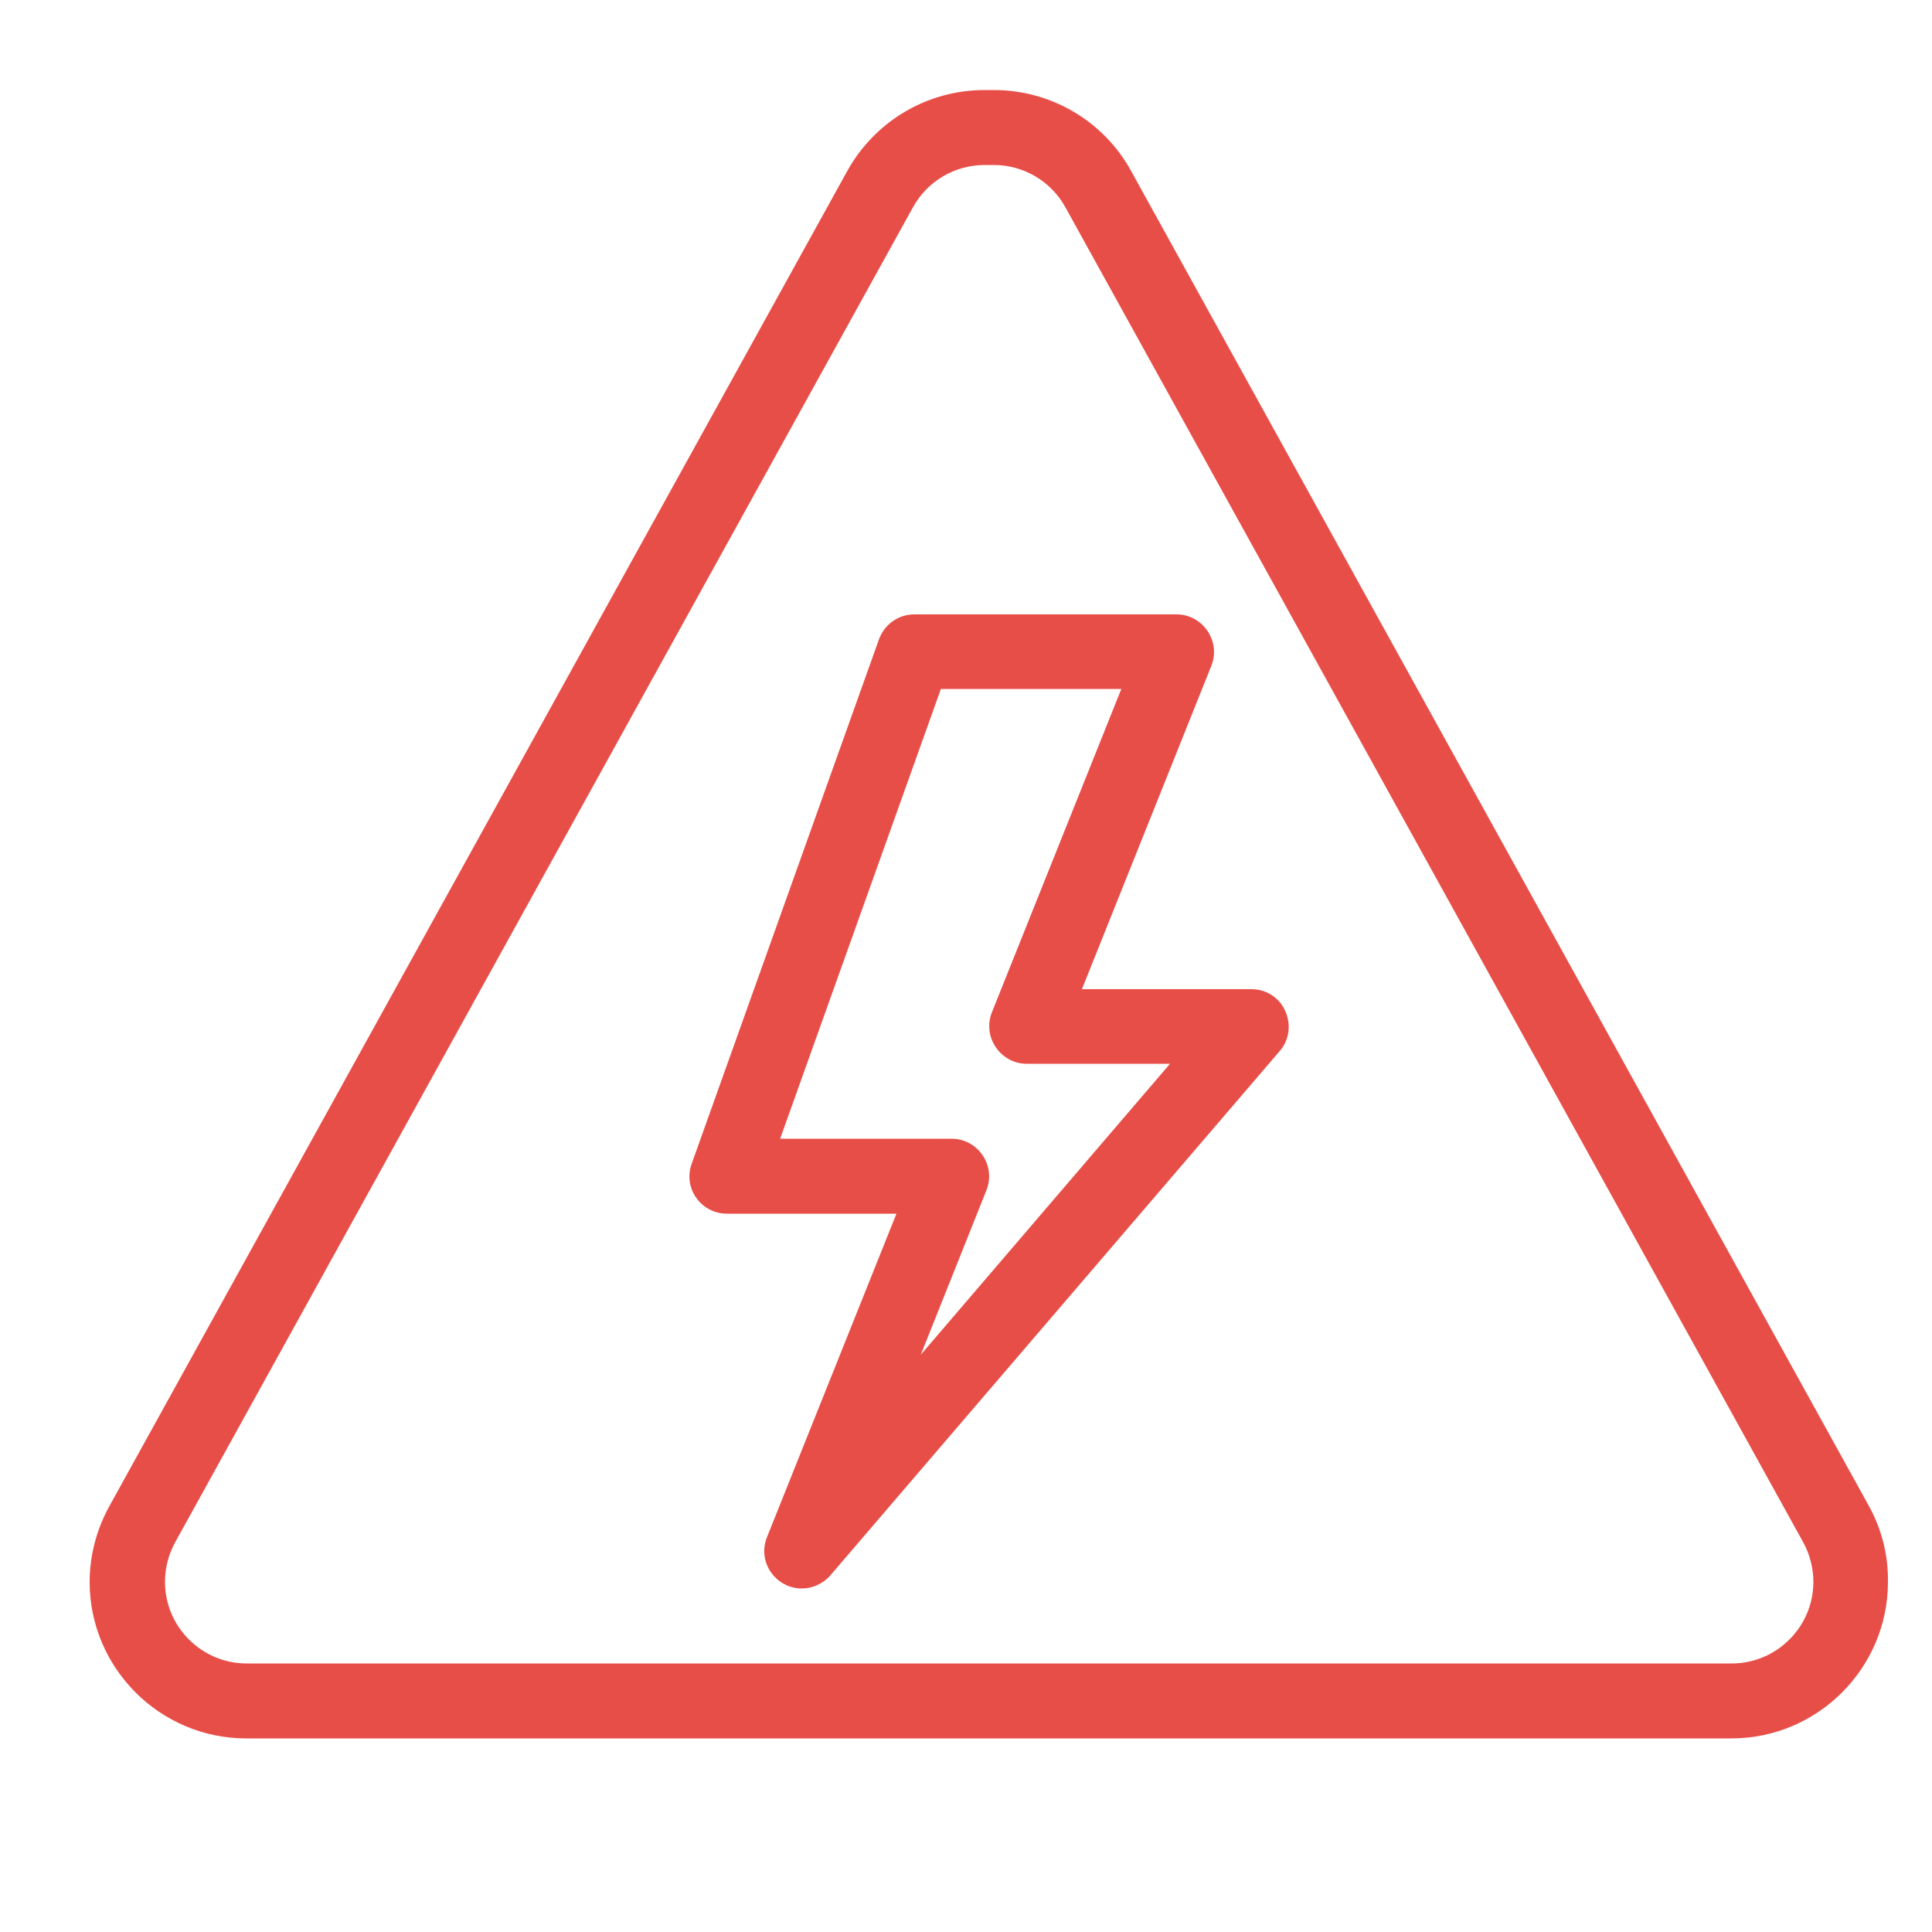
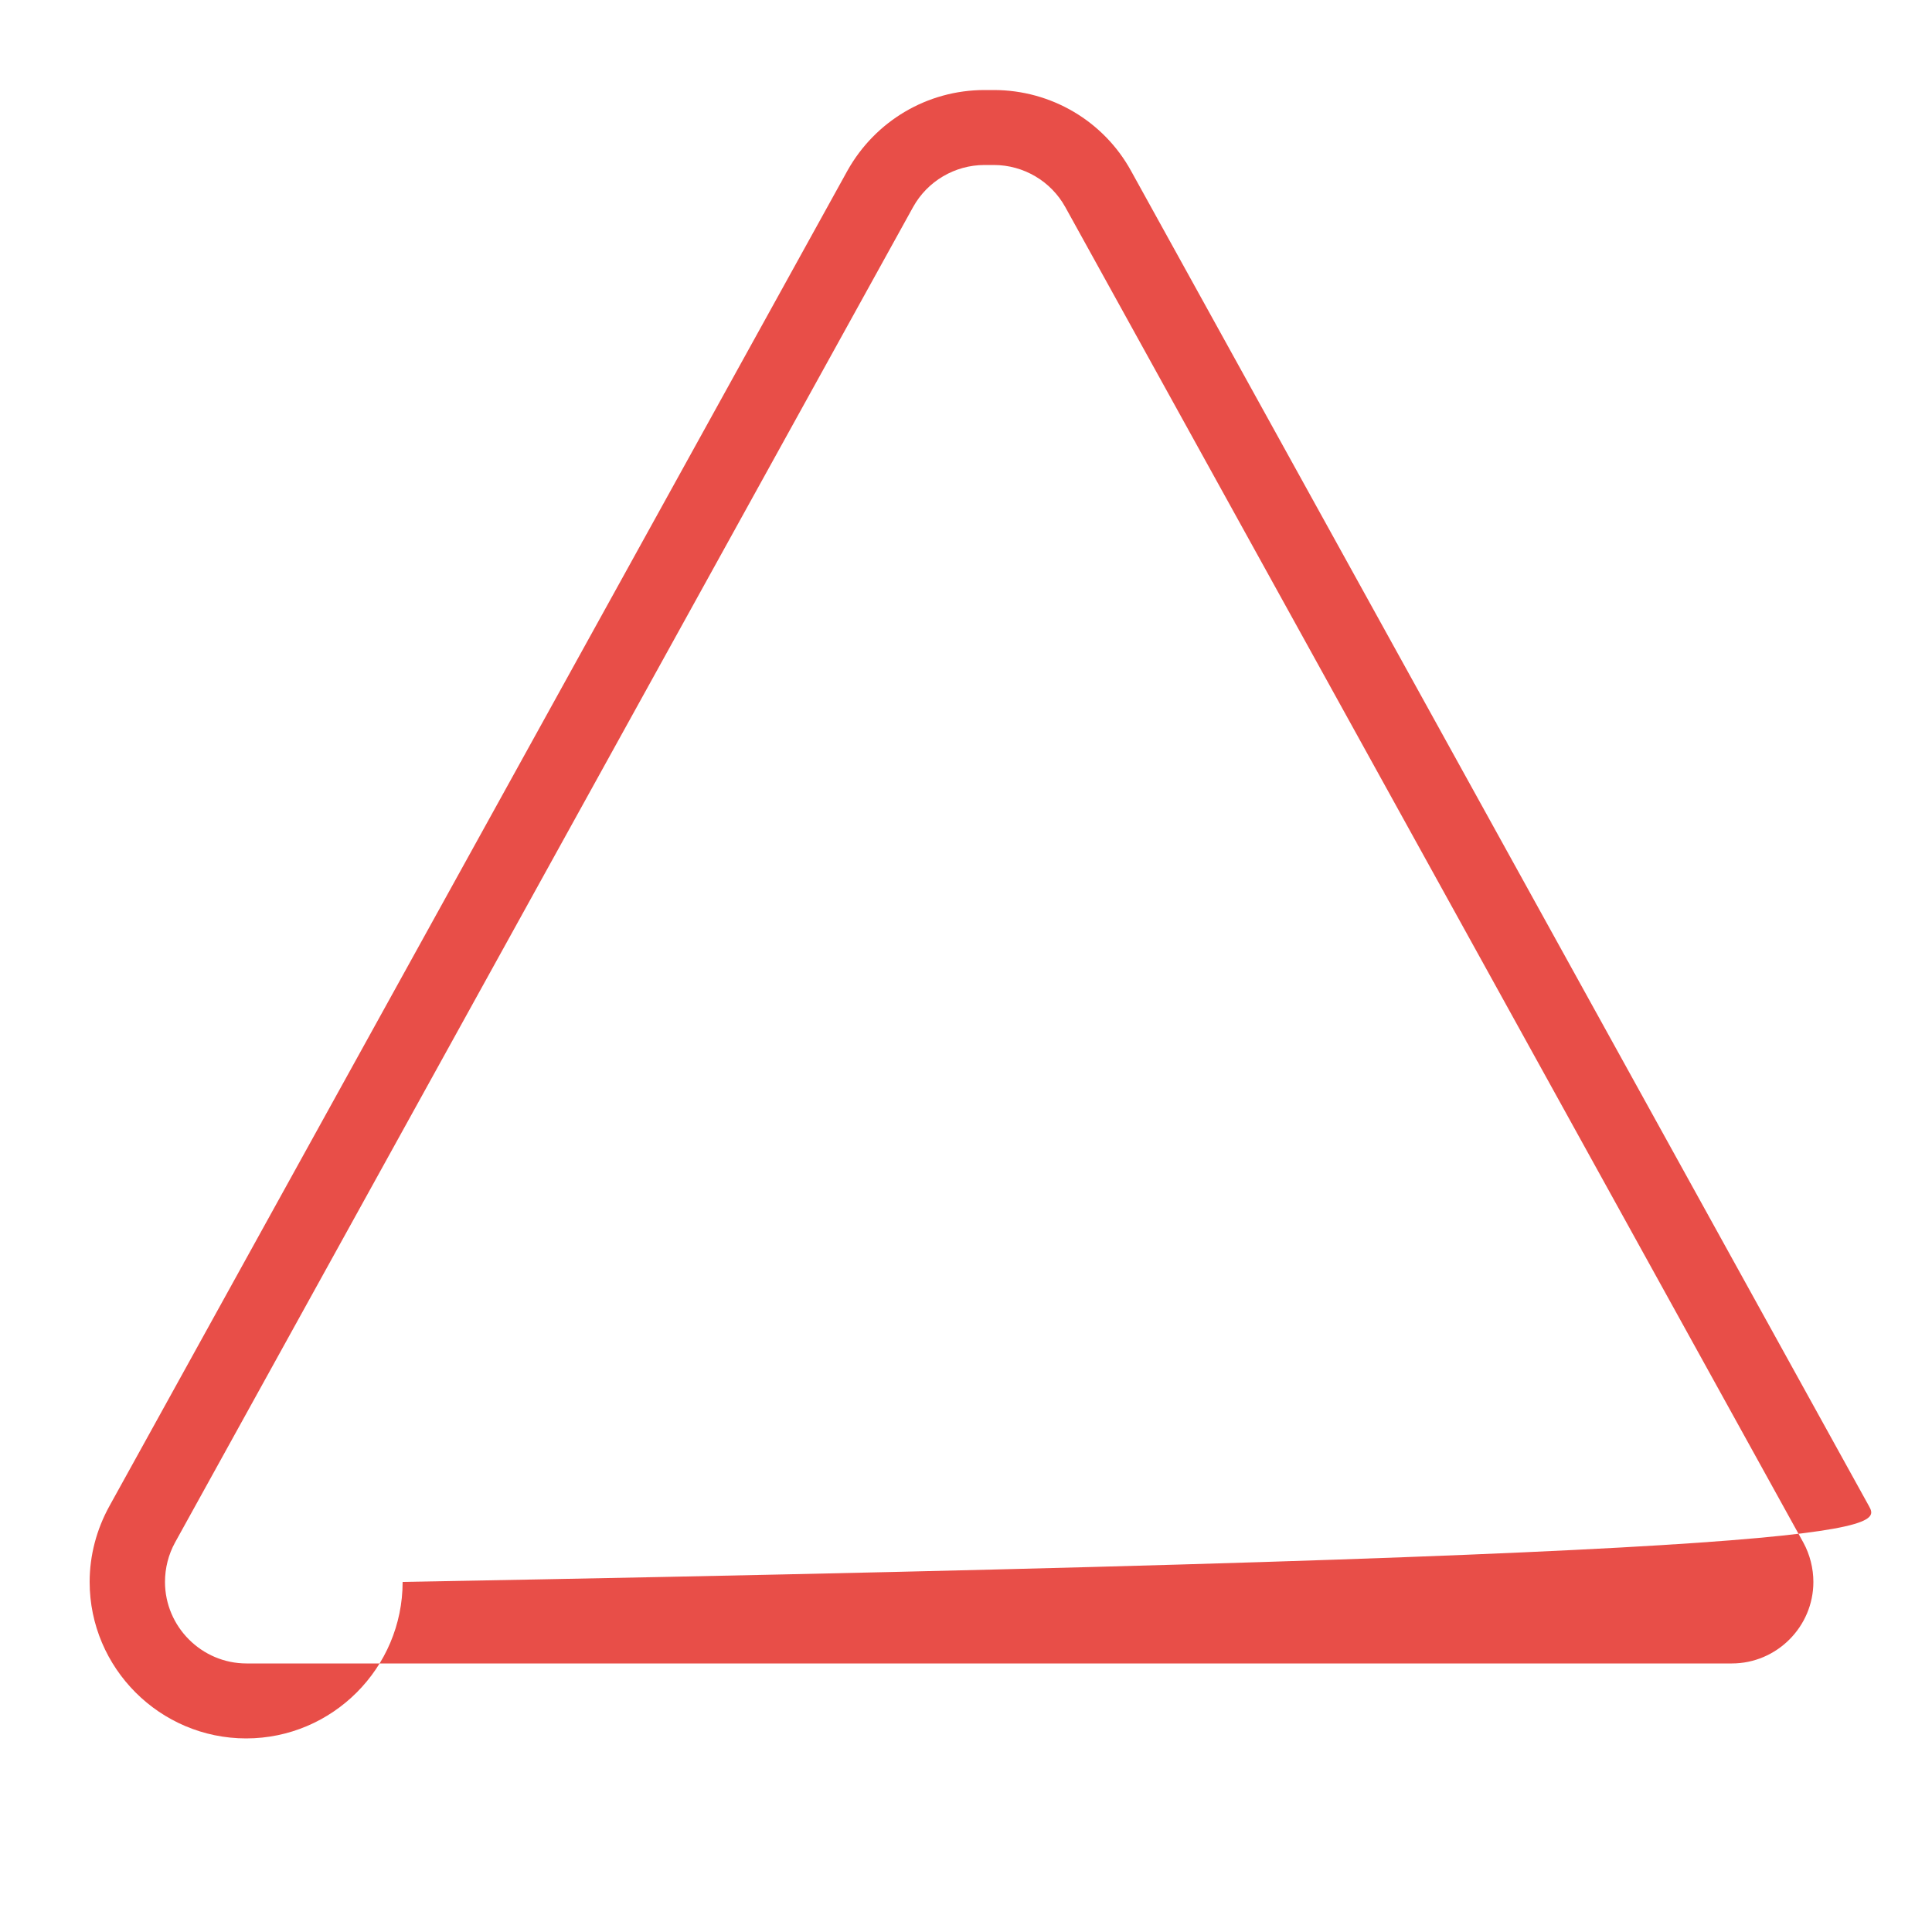
<svg xmlns="http://www.w3.org/2000/svg" version="1.1" id="Layer_1" x="0px" y="0px" viewBox="0 0 500 500" style="enable-background:new 0 0 500 500;" xml:space="preserve">
  <style type="text/css">
	.Drop_x0020_Shadow{fill:none;}
	.Round_x0020_Corners_x0020_2_x0020_pt{fill:#FFFFFF;stroke:#231F20;stroke-miterlimit:10;}
	.Live_x0020_Reflect_x0020_X{fill:none;}
	.Bevel_x0020_Soft{fill:url(#SVGID_1_);}
	.Dusk{fill:#FFFFFF;}
	.Foliage_GS{fill:#FFDD00;}
	.Pompadour_GS{fill-rule:evenodd;clip-rule:evenodd;fill:#44ADE2;}
	.st0{fill:#E84E48;}
	.st1{fill:#FFFFFF;filter:url(#Adobe_OpacityMaskFilter);}
	.st2{mask:url(#a_00000040545745840637343560000005747054507553264563_);}
	.st3{clip-path:url(#SVGID_00000134942350018125203440000016999395364293507729_);}
	.st4{fill:none;stroke:#E84E48;stroke-width:21;stroke-miterlimit:10;}
	.st5{fill:none;stroke:#E84E48;stroke-width:21;stroke-linecap:round;stroke-miterlimit:10;}
</style>
  <linearGradient id="SVGID_1_" gradientUnits="userSpaceOnUse" x1="-539.008" y1="0" x2="-538.301" y2="0.707">
    <stop offset="0" style="stop-color:#DEDFE3" />
    <stop offset="0.178" style="stop-color:#DADBDF" />
    <stop offset="0.361" style="stop-color:#CECFD3" />
    <stop offset="0.546" style="stop-color:#B9BCBF" />
    <stop offset="0.732" style="stop-color:#9CA0A2" />
    <stop offset="0.918" style="stop-color:#787D7E" />
    <stop offset="1" style="stop-color:#656B6C" />
  </linearGradient>
  <g>
-     <path class="st0" d="M483.7,389.8l-191-345.6c-7.1-12.9-20.7-20.9-35.5-20.9h-2.4c-14.8,0-28.3,8-35.5,20.9l-191,345.6   c-3.3,6-5.1,12.7-5.1,19.6c0,22.3,18.2,40.5,40.5,40.5h384.4c22.3,0,40.5-18.2,40.5-40.5C488.7,402.5,487,395.8,483.7,389.8   L483.7,389.8z M448.2,430.5H63.8c-11.6,0-21.1-9.5-21.1-21.1c0-3.6,0.9-7.1,2.6-10.2l191-345.6c3.7-6.7,10.8-10.9,18.5-10.9h2.4   c7.7,0,14.8,4.2,18.5,10.9l191,345.6c1.7,3.1,2.6,6.7,2.6,10.2C469.3,421,459.8,430.5,448.2,430.5L448.2,430.5z" />
-     <path class="st0" d="M323.9,256H280l33.5-83.7c1.2-3,0.8-6.4-1-9c-1.8-2.7-4.8-4.3-8-4.3h-67.9c-4.1,0-7.7,2.6-9.1,6.4L179,301.2   c-1.1,3-0.6,6.3,1.2,8.8c1.8,2.6,4.8,4.1,7.9,4.1H232l-33.5,83.7c-1.8,4.4-0.1,9.4,4,11.9c1.5,0.9,3.2,1.4,5,1.4   c2.7,0,5.5-1.2,7.4-3.4L331.2,272c2.5-2.9,3-6.9,1.4-10.4C331.1,258.2,327.7,256,323.9,256L323.9,256z M238.3,350.6l17-42.6   c1.2-3,0.8-6.4-1-9c-1.8-2.7-4.8-4.3-8-4.3h-44.4l41.6-116.4h46.7l-33.5,83.7c-1.2,3-0.8,6.4,1,9c1.8,2.7,4.8,4.3,8,4.3h37.1   L238.3,350.6z" />
+     <path class="st0" d="M483.7,389.8l-191-345.6c-7.1-12.9-20.7-20.9-35.5-20.9h-2.4c-14.8,0-28.3,8-35.5,20.9l-191,345.6   c-3.3,6-5.1,12.7-5.1,19.6c0,22.3,18.2,40.5,40.5,40.5c22.3,0,40.5-18.2,40.5-40.5C488.7,402.5,487,395.8,483.7,389.8   L483.7,389.8z M448.2,430.5H63.8c-11.6,0-21.1-9.5-21.1-21.1c0-3.6,0.9-7.1,2.6-10.2l191-345.6c3.7-6.7,10.8-10.9,18.5-10.9h2.4   c7.7,0,14.8,4.2,18.5,10.9l191,345.6c1.7,3.1,2.6,6.7,2.6,10.2C469.3,421,459.8,430.5,448.2,430.5L448.2,430.5z" />
  </g>
</svg>